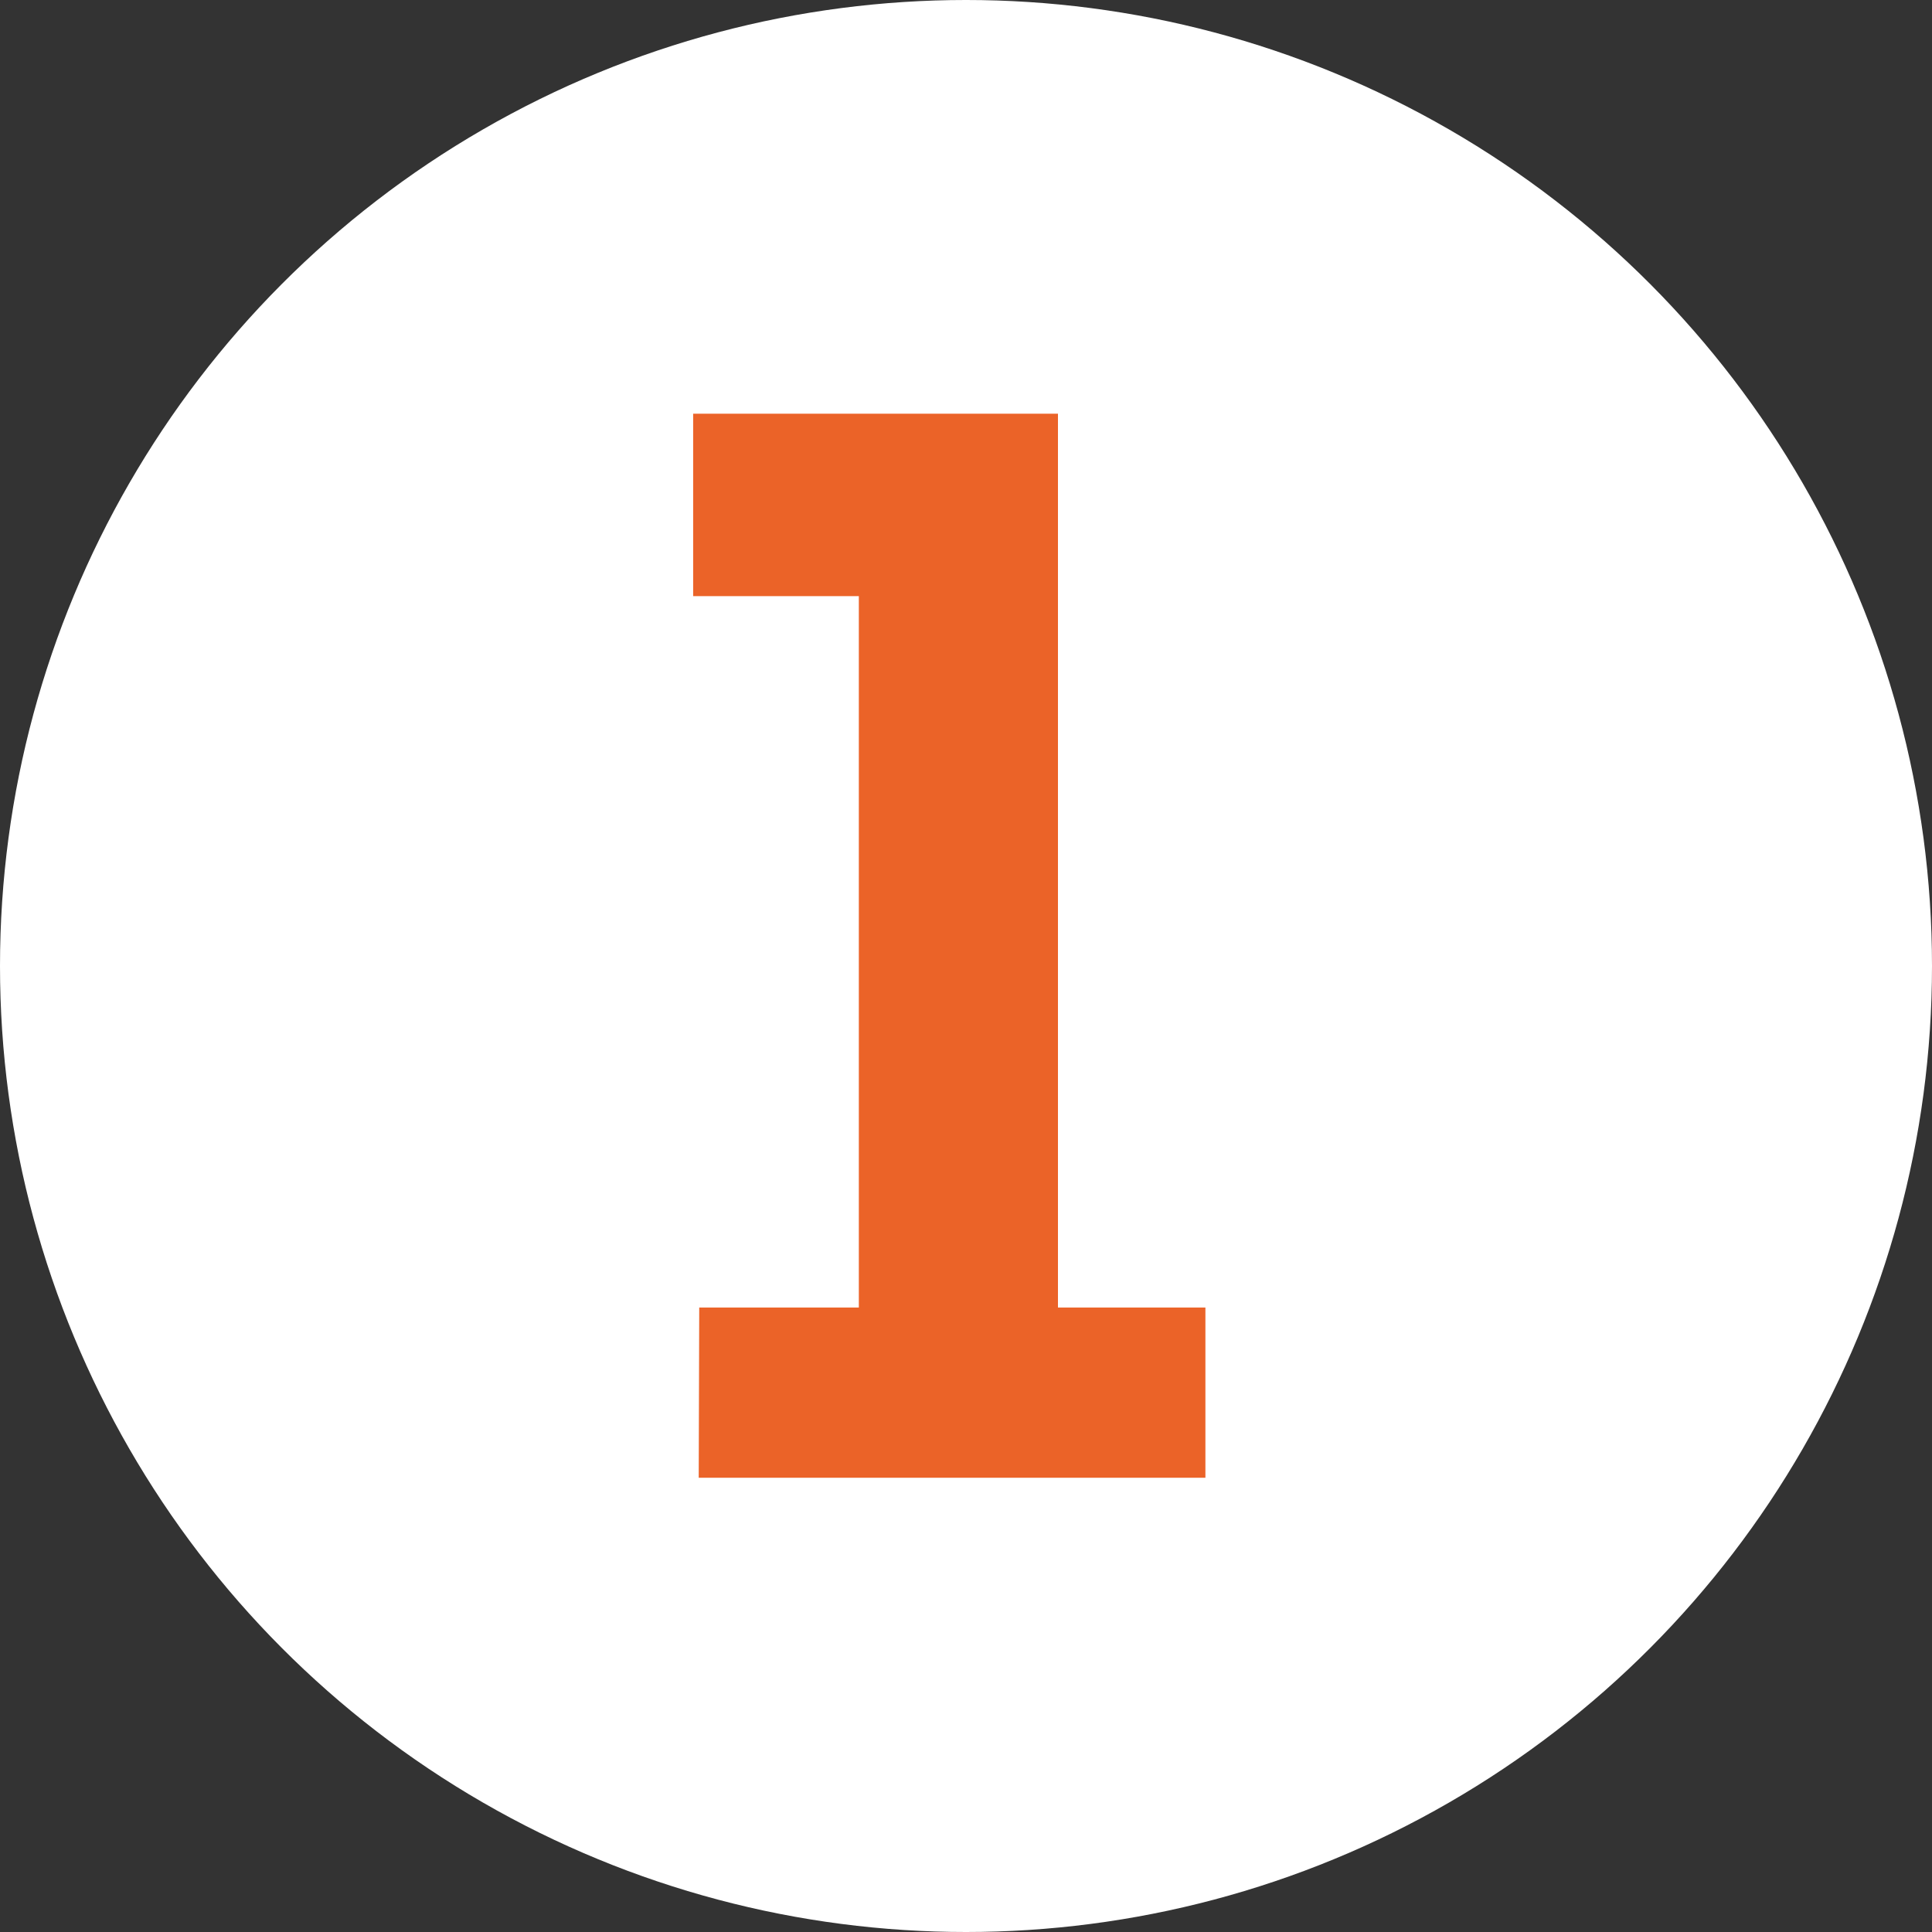
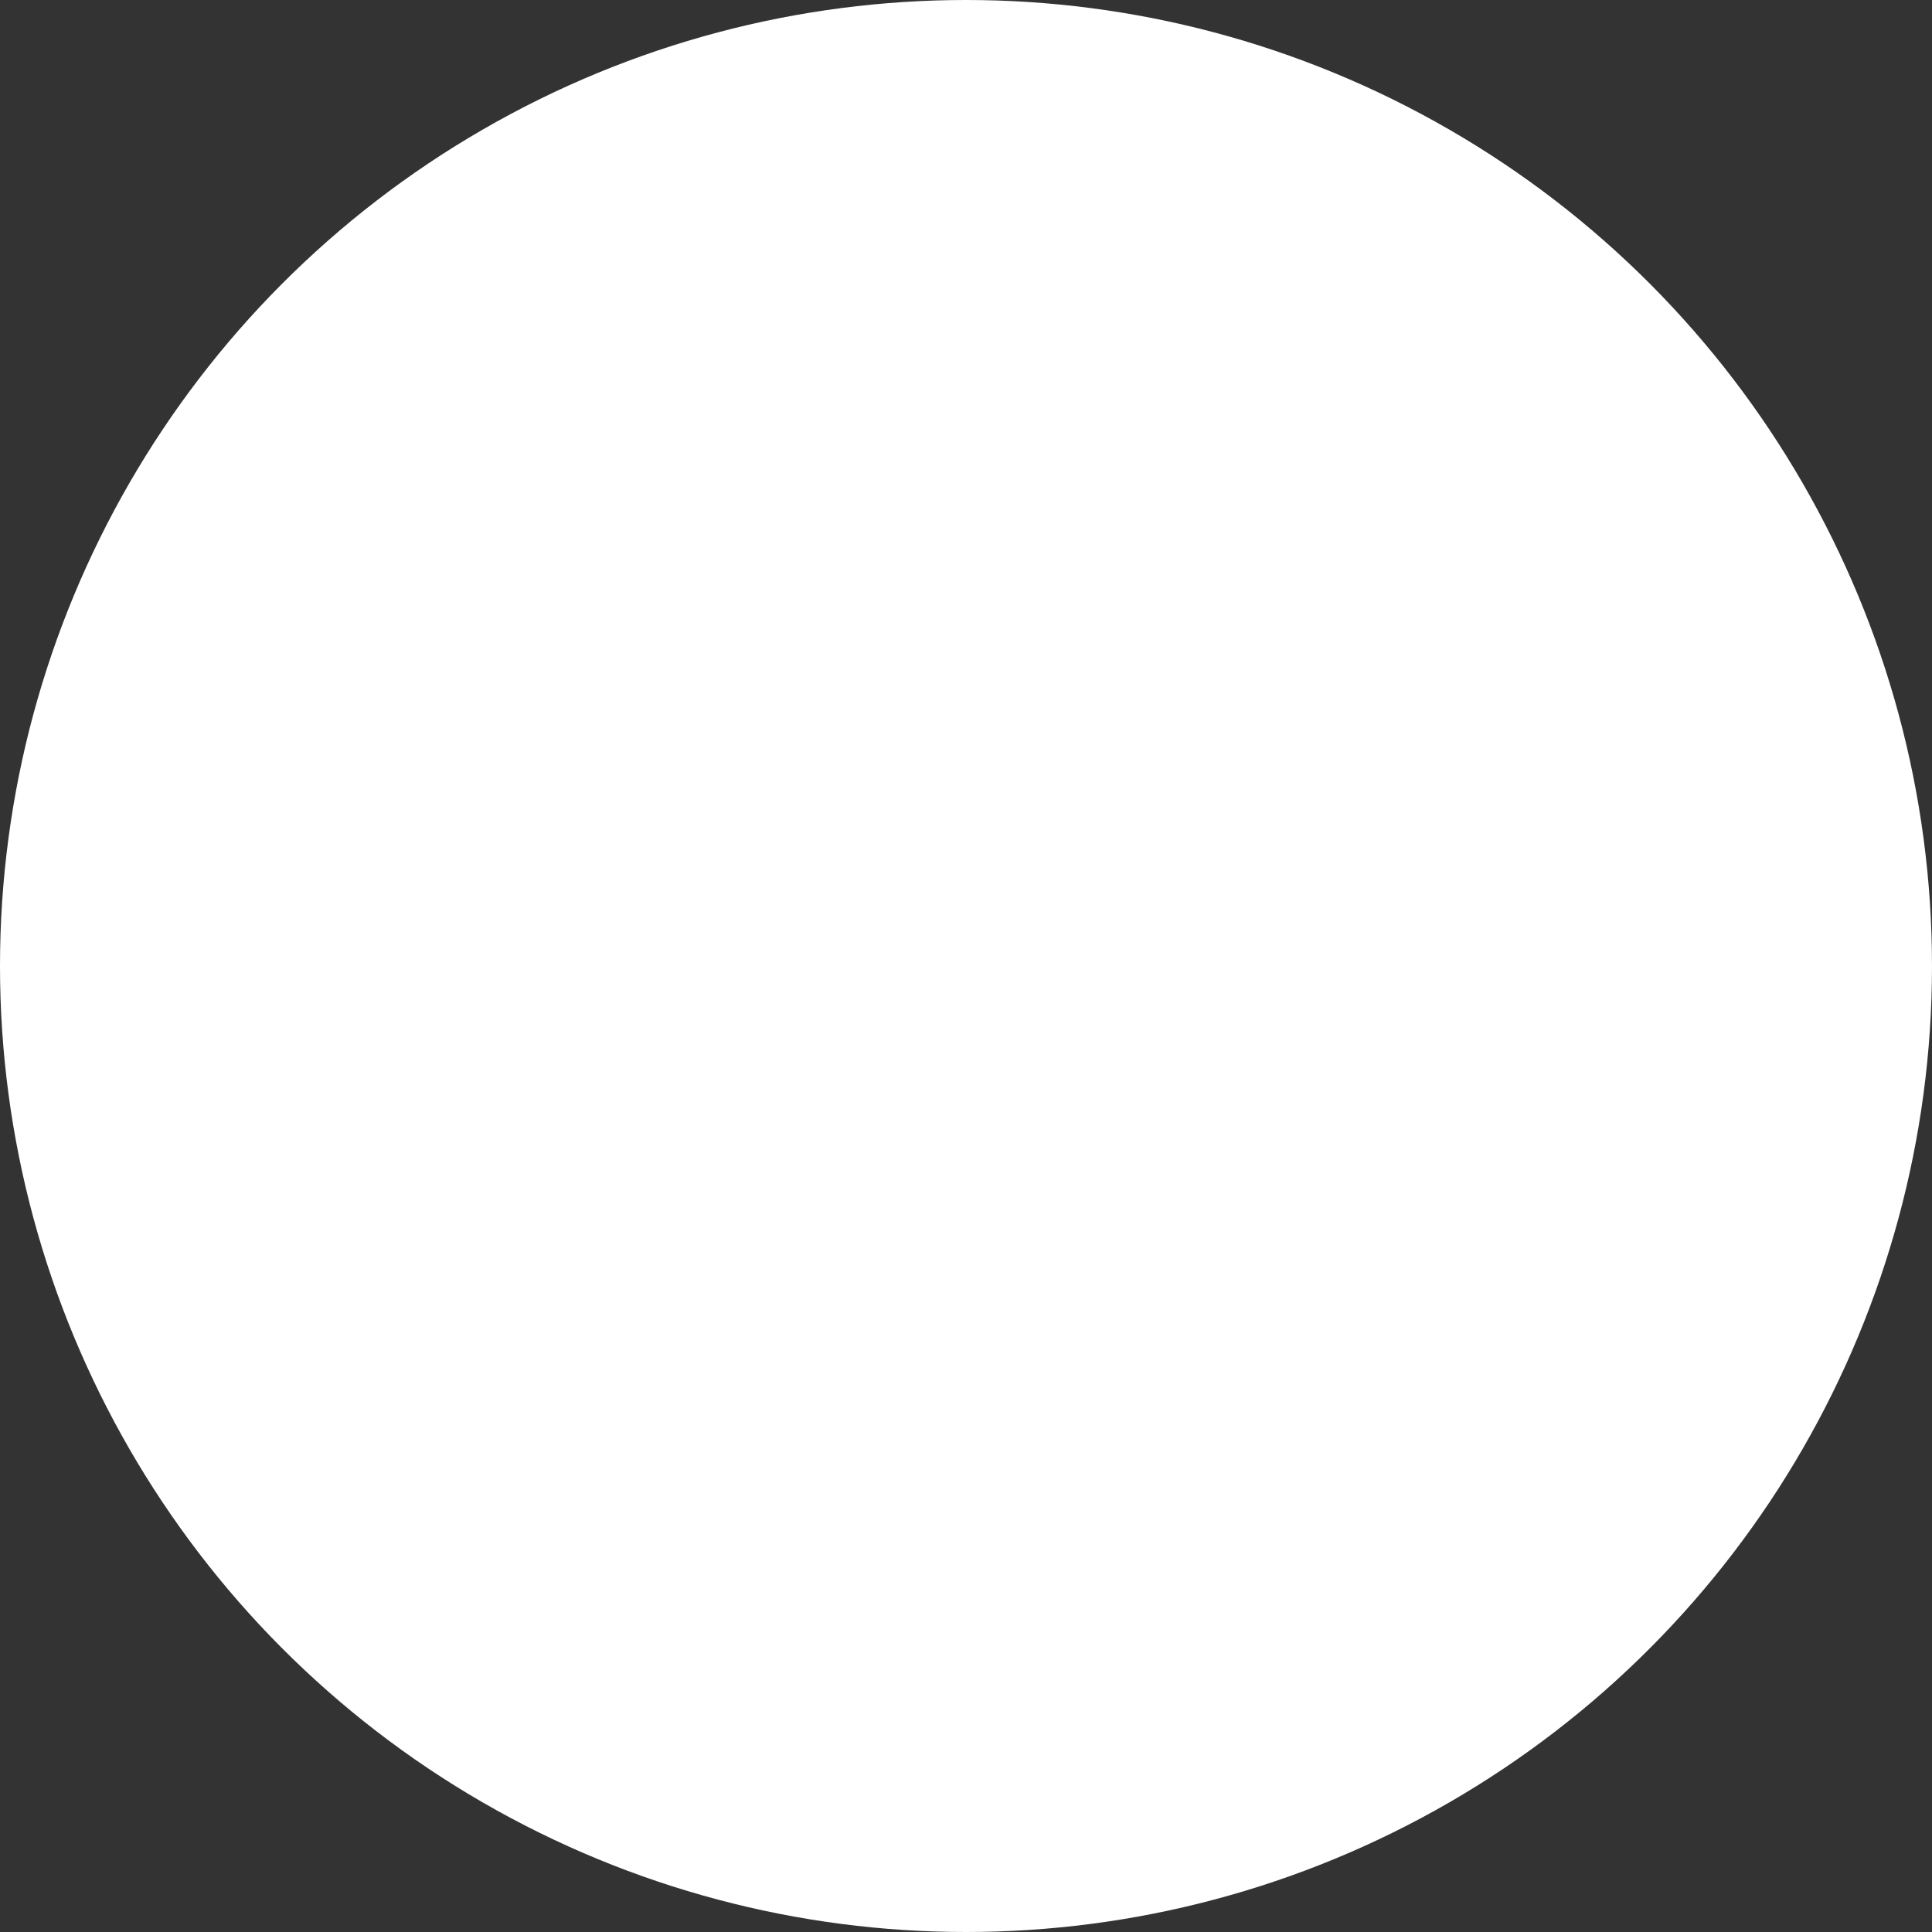
<svg xmlns="http://www.w3.org/2000/svg" viewBox="0 0 76.26 76.26">
  <rect x="0" y="0" width="76.26" height="76.26" fill="#333333" stroke="none" />
  <defs>
    <style>.cls-1{fill:#fff;}.cls-2{fill:#eb6328;}</style>
  </defs>
  <title>s9_one</title>
  <g id="Ebene_2" data-name="Ebene 2">
    <g id="Layer_1" data-name="Layer 1">
      <circle class="cls-1" cx="38.13" cy="38.13" r="38.13" />
-       <path class="cls-2" d="M27.6,51.61h6.3V23.53H27.36v-7.2h14.4V51.61h5.82v6.72h-20Z" />
    </g>
  </g>
</svg>